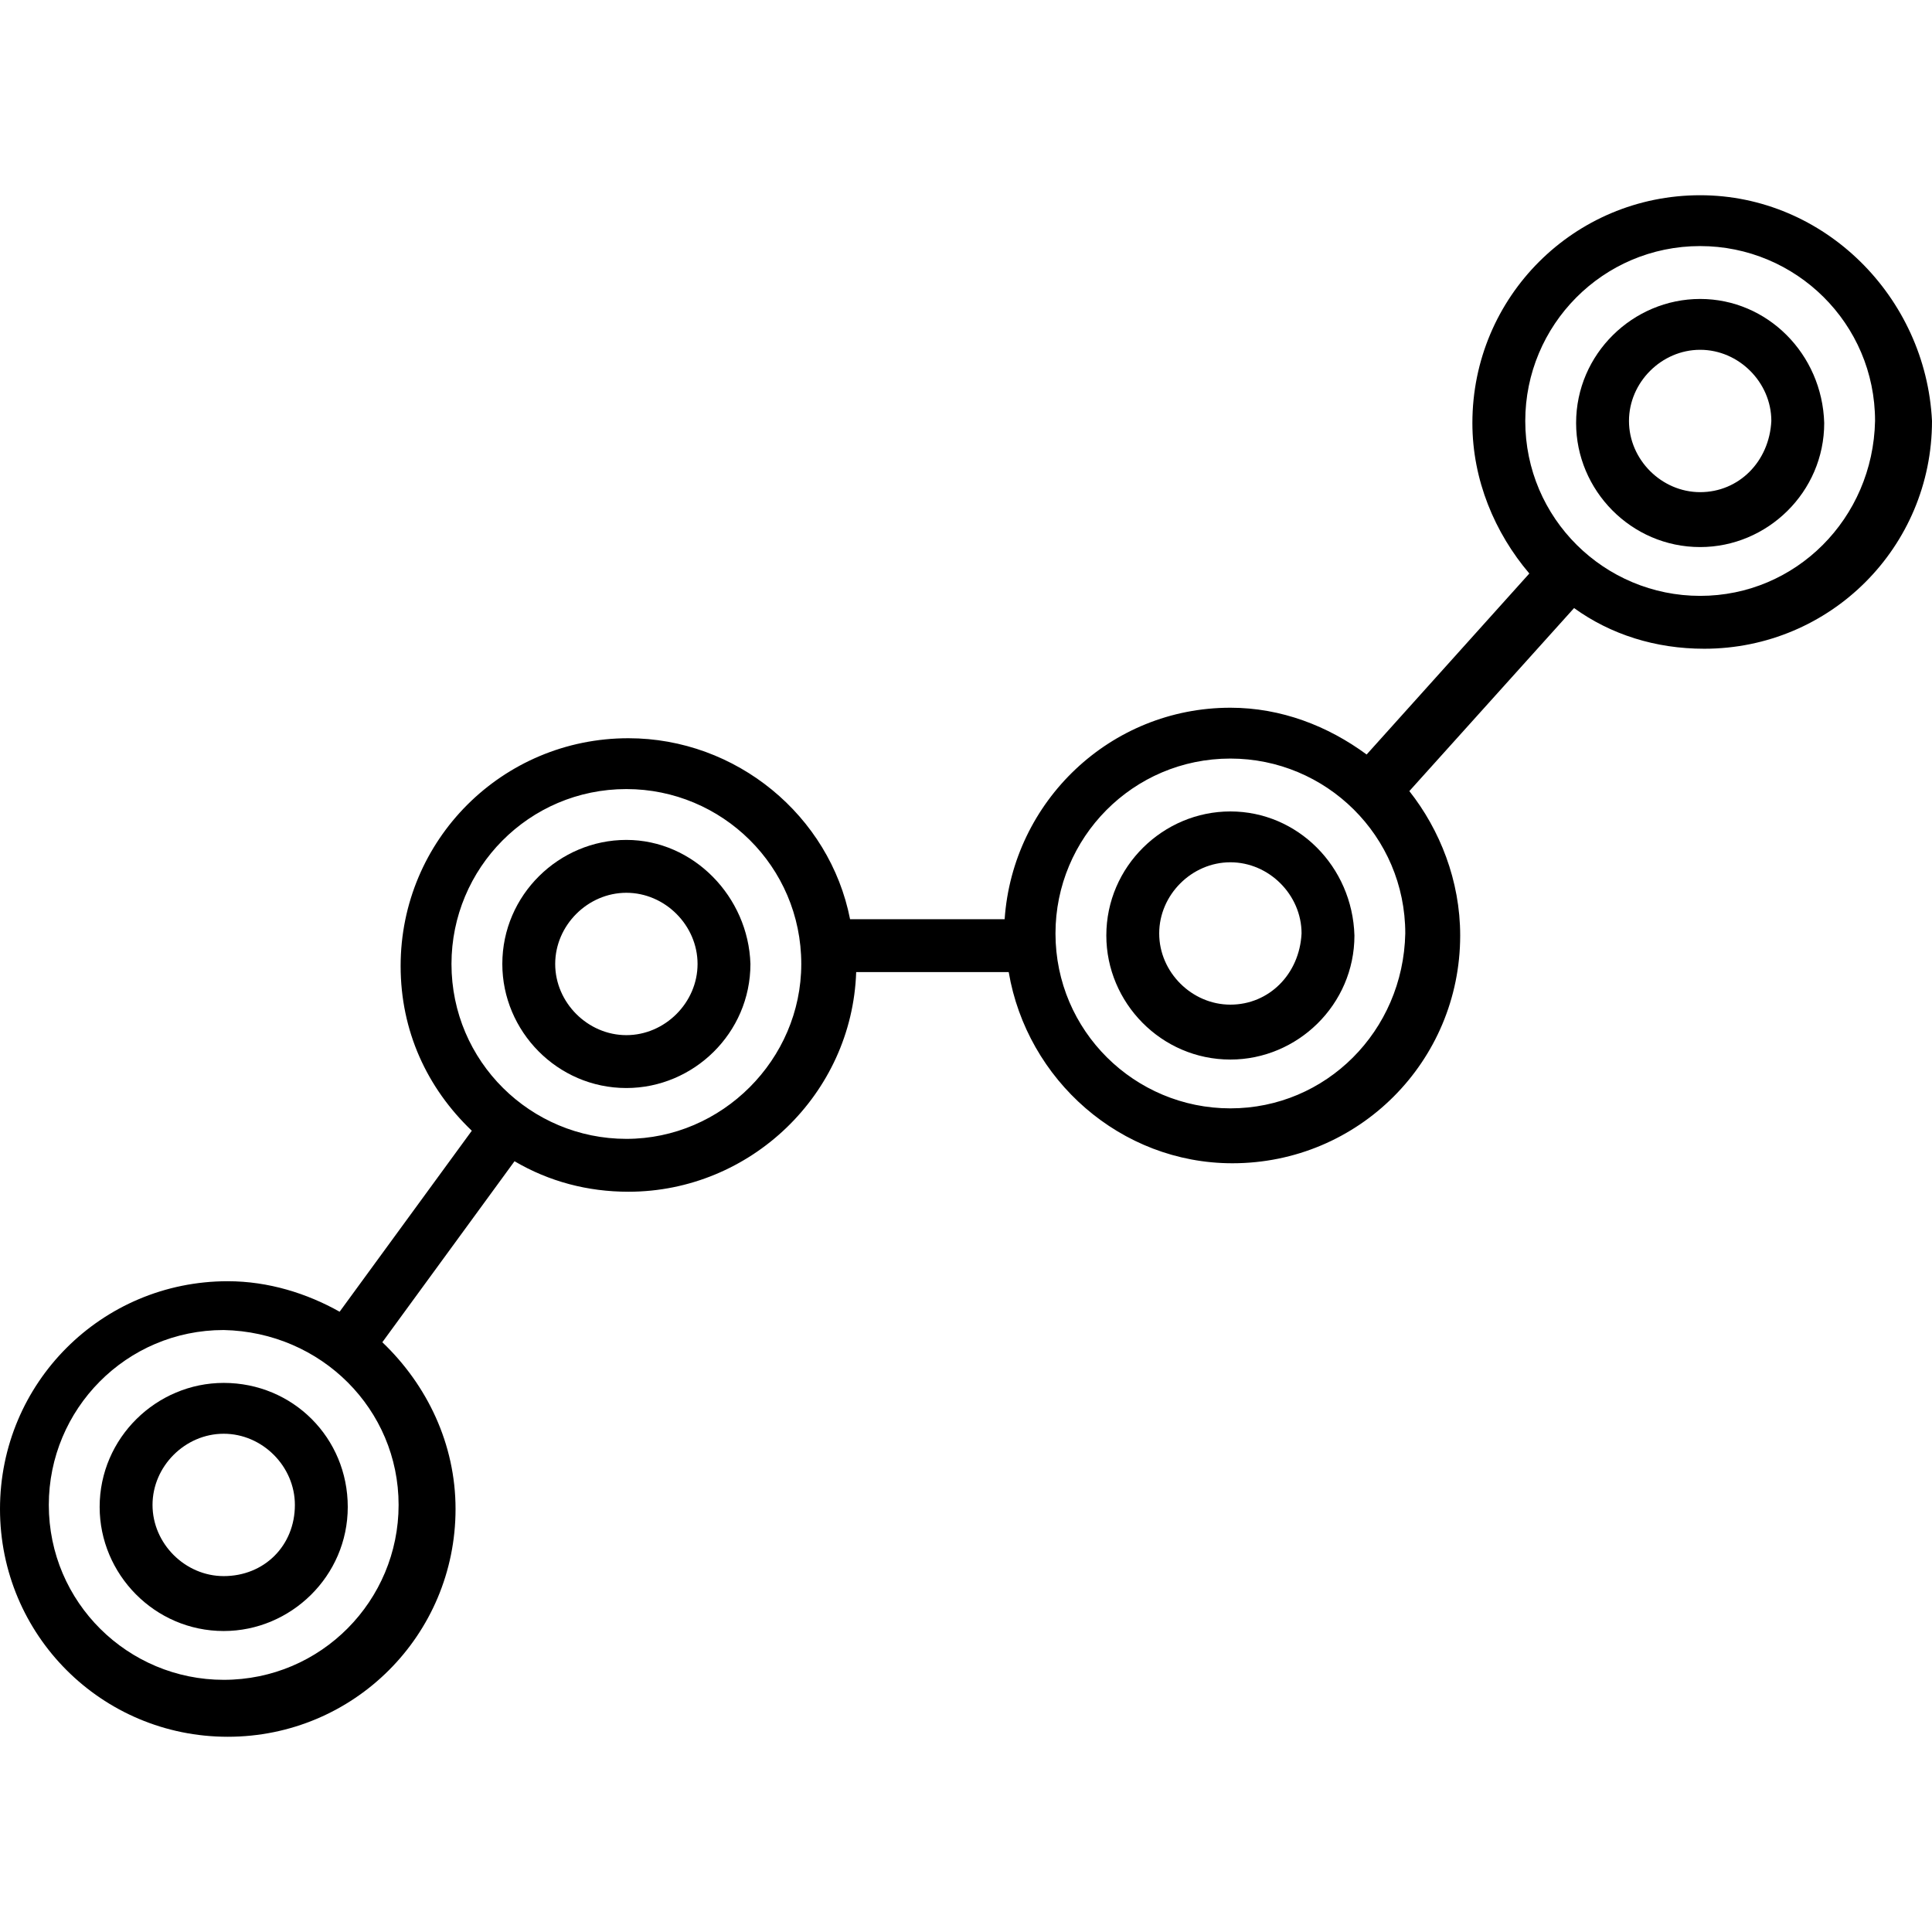
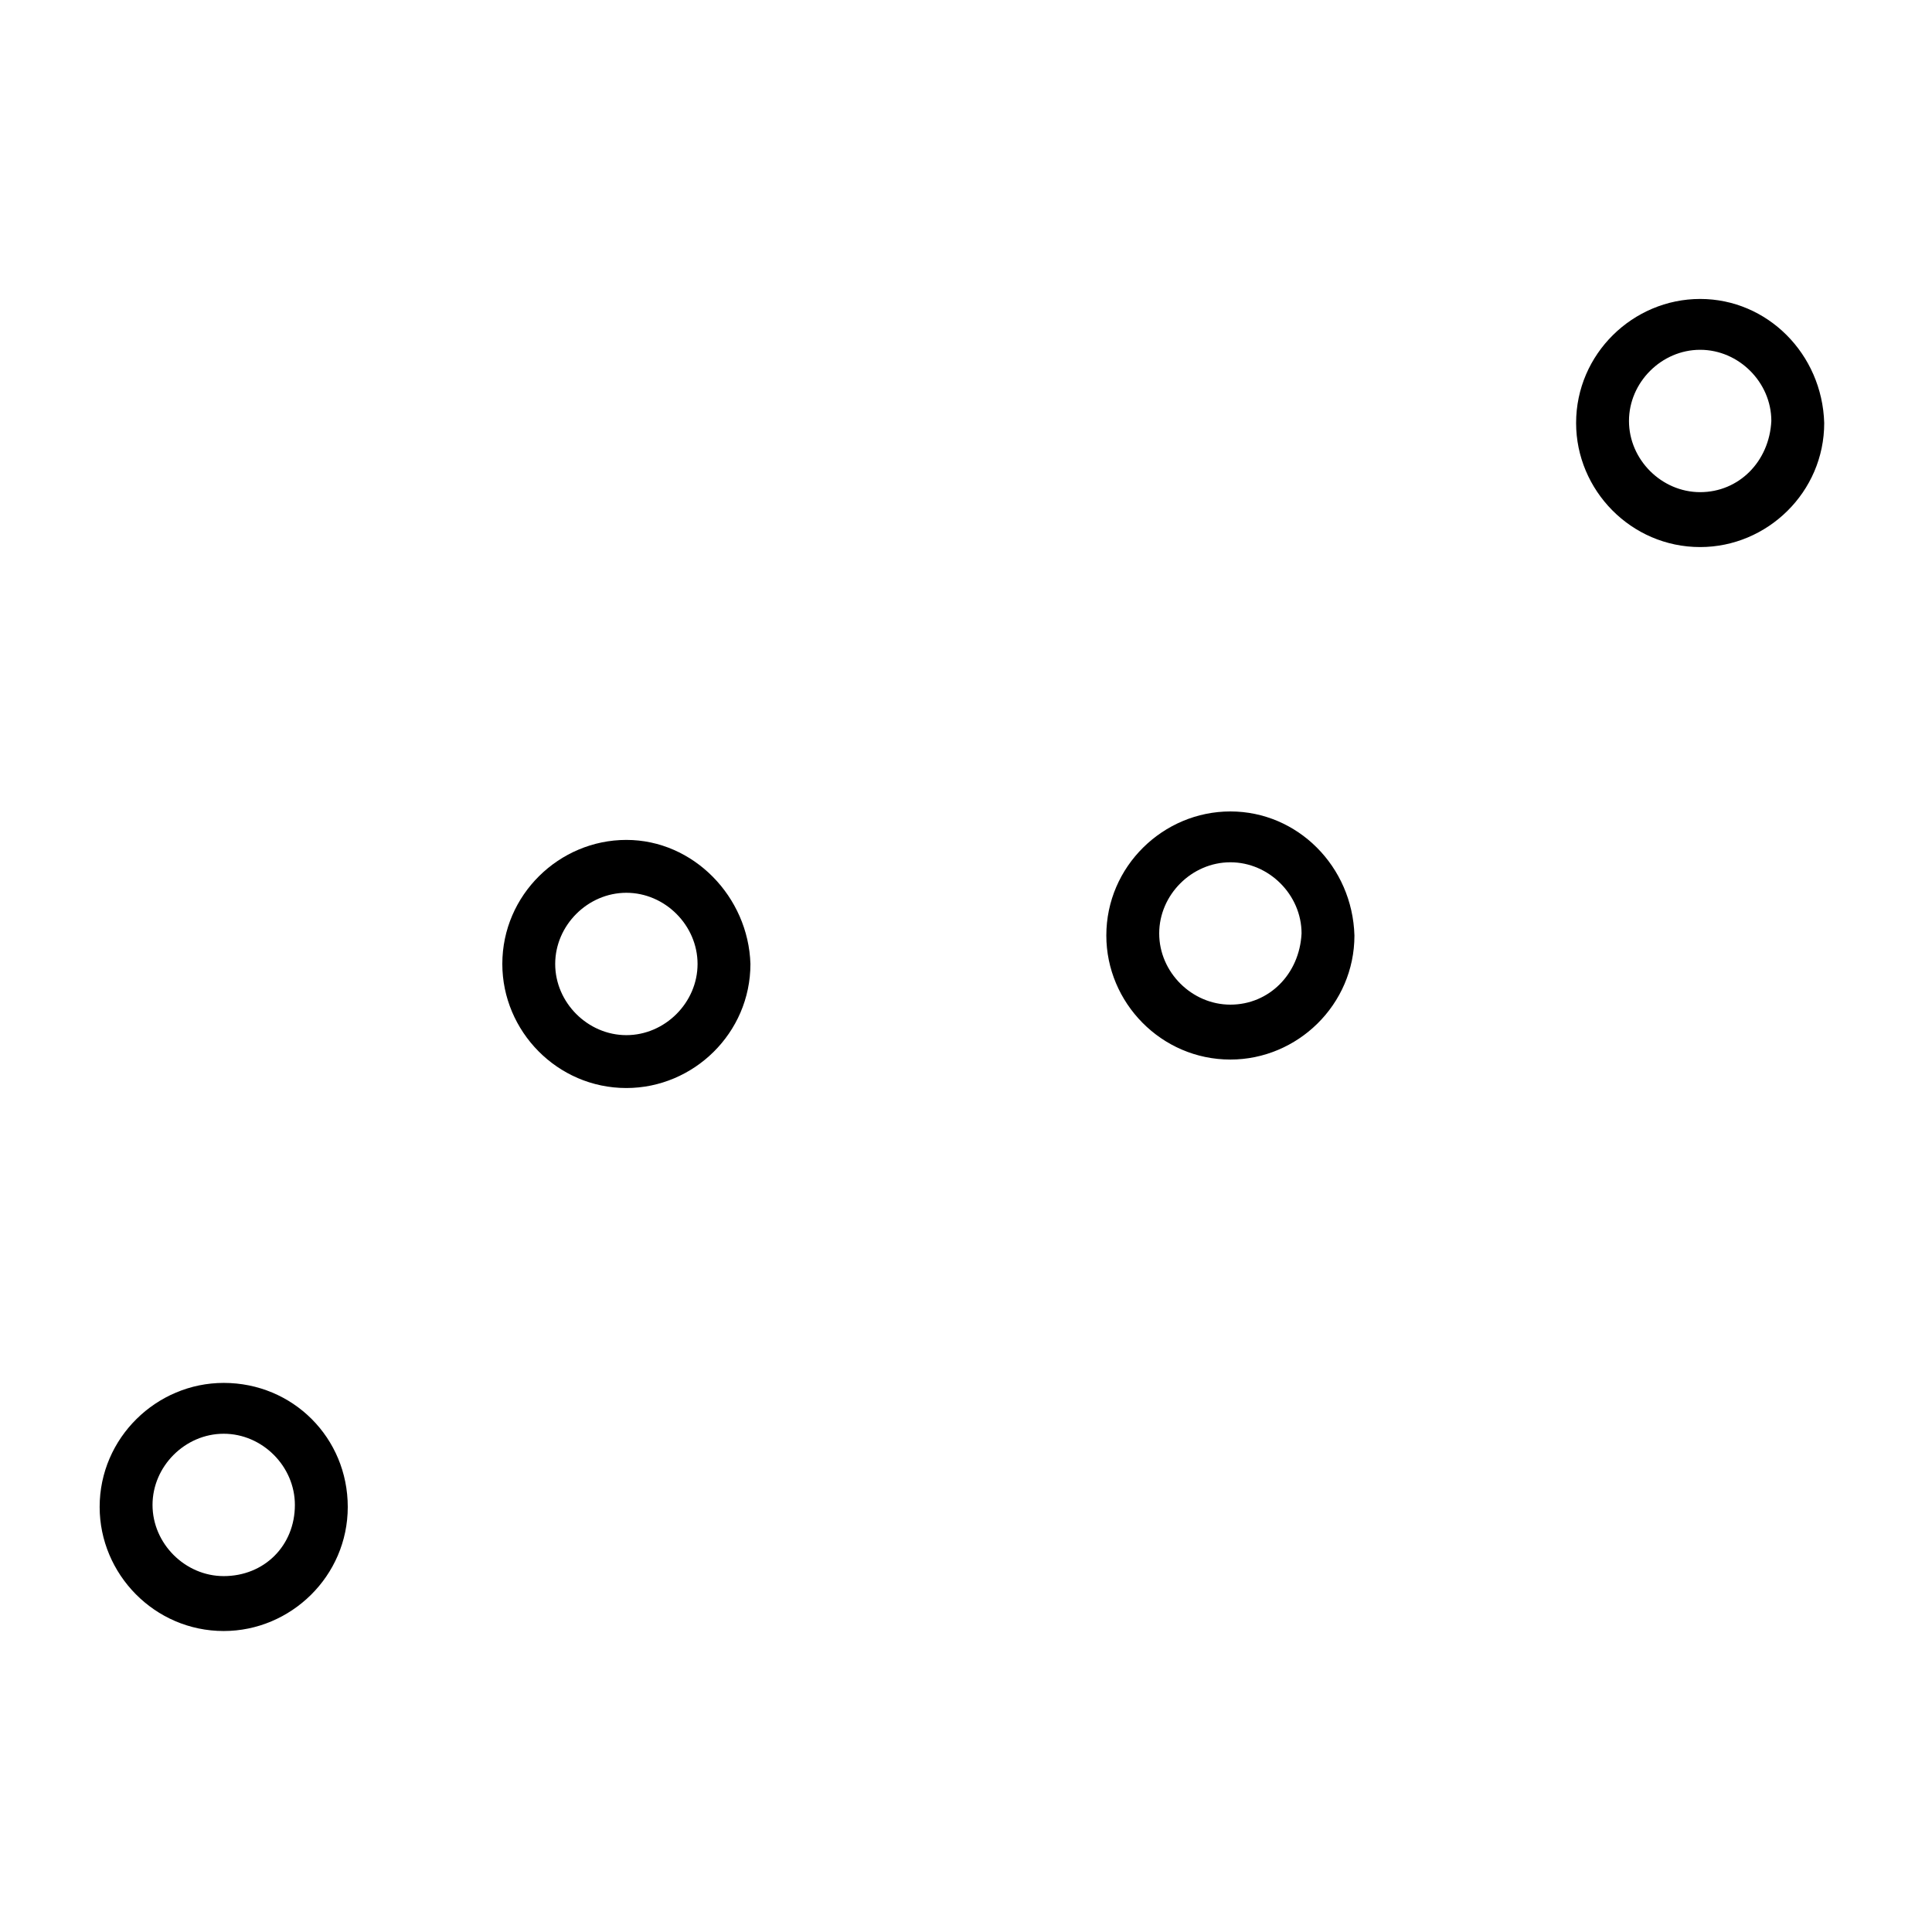
<svg xmlns="http://www.w3.org/2000/svg" id="Capa_1" x="0px" y="0px" viewBox="0 0 380 380" style="enable-background:new 0 0 380 380;" xml:space="preserve">
  <g>
    <g>
      <g>
        <path d="M44,272c-13.2,0-24.4,10.8-24.4,24.4c0,13.2,10.8,24.4,24.4,24.4c13.2,0,24.4-10.8,24.4-24.4S57.6,272,44,272z M44,310 c-7.6,0-14-6.4-14-14c0-7.6,6.4-14,14-14c7.6,0,14,6.4,14,14C58,304,52,310,44,310z" />
        <path d="M123.2,165.2c-13.2,0-24.4,10.8-24.4,24.4c0,13.2,10.8,24.4,24.4,24.4c13.2,0,24.4-10.8,24.4-24.4 C147.2,176.4,136.4,165.2,123.2,165.2z M123.2,203.6c-7.6,0-14-6.4-14-14c0-7.6,6.4-14,14-14c7.6,0,14,6.4,14,14 C137.2,197.2,130.8,203.6,123.2,203.6z" />
        <path d="M242,159.6c-13.2,0-24.4,10.8-24.4,24.4c0,13.2,10.8,24.4,24.4,24.4c13.2,0,24.4-10.8,24.4-24.4 C266,170.4,255.2,159.6,242,159.6z M242,197.6c-7.6,0-14-6.4-14-14c0-7.6,6.4-14,14-14c7.6,0,14,6.4,14,14 C255.6,191.6,249.6,197.6,242,197.6z" />
-         <path d="M334.4,38.4c-24.8,0-44.8,20-44.8,44.8c0,11.2,4.4,21.6,11.2,29.6l-32,35.6c-7.6-5.6-16.8-9.2-26.8-9.2 c-23.6,0-42.8,18.4-44.4,41.6h-30.4c-4-20.4-22.4-35.6-43.6-35.6c-24.8,0-44.8,20-44.8,44.8c0,12.8,5.2,24,14,32.4l-26,35.6 c-6.4-3.6-14-6-22-6C20,252,0,272,0,296.8s20,44.8,44.8,44.8c24.8,0,44.8-20,44.8-44.8c0-12.8-5.6-24.4-14.4-32.8l26-35.6 c6.8,4,14.4,6,22.4,6c24,0,44-19.2,44.8-43.2h30c3.6,21.2,22,37.6,44,37.6c24.8,0,44.8-20,44.8-44.8c0-10.8-4-20.8-10-28.4 l32.4-36c7.2,5.2,16,8,25.6,8c24.8,0,44.8-20,44.8-44.8C378.8,58.4,358.8,38.4,334.4,38.4z M78.4,296c0,18.8-15.2,34.4-34.4,34.4 c-18.8,0-34.4-15.2-34.4-34.4c0-18.8,15.2-34.4,34.4-34.4C63.2,262,78.4,277.2,78.4,296z M123.2,224c-18.8,0-34.4-15.2-34.4-34.4 c0-18.8,15.2-34.4,34.4-34.4c18.8,0,34.4,15.2,34.4,34.4C157.6,208.4,142,224,123.2,224z M242,218c-18.8,0-34.4-15.2-34.4-34.4 c0-18.8,15.2-34.4,34.4-34.4c18.8,0,34.4,15.2,34.4,34.4C276,202.8,260.8,218,242,218z M334.4,117.2c-18.8,0-34.4-15.2-34.4-34.4 c0-18.8,15.2-34.4,34.4-34.4c18.8,0,34.4,15.2,34.4,34.4C368.4,102,353.2,117.2,334.4,117.2z" />
        <path d="M334.4,58.8c-13.2,0-24.4,10.8-24.4,24.4c0,13.2,10.8,24.4,24.4,24.4c13.2,0,24.4-10.8,24.4-24.4 C358.4,69.6,347.6,58.8,334.4,58.8z M334.4,96.8c-7.6,0-14-6.4-14-14c0-7.6,6.4-14,14-14c7.6,0,14,6.4,14,14 C348,90.8,342,96.8,334.4,96.8z" />
      </g>
    </g>
  </g>
  <g> </g>
  <g> </g>
  <g> </g>
  <g> </g>
  <g> </g>
  <g> </g>
  <g> </g>
  <g> </g>
  <g> </g>
  <g> </g>
  <g> </g>
  <g> </g>
  <g> </g>
  <g> </g>
  <g> </g>
</svg>